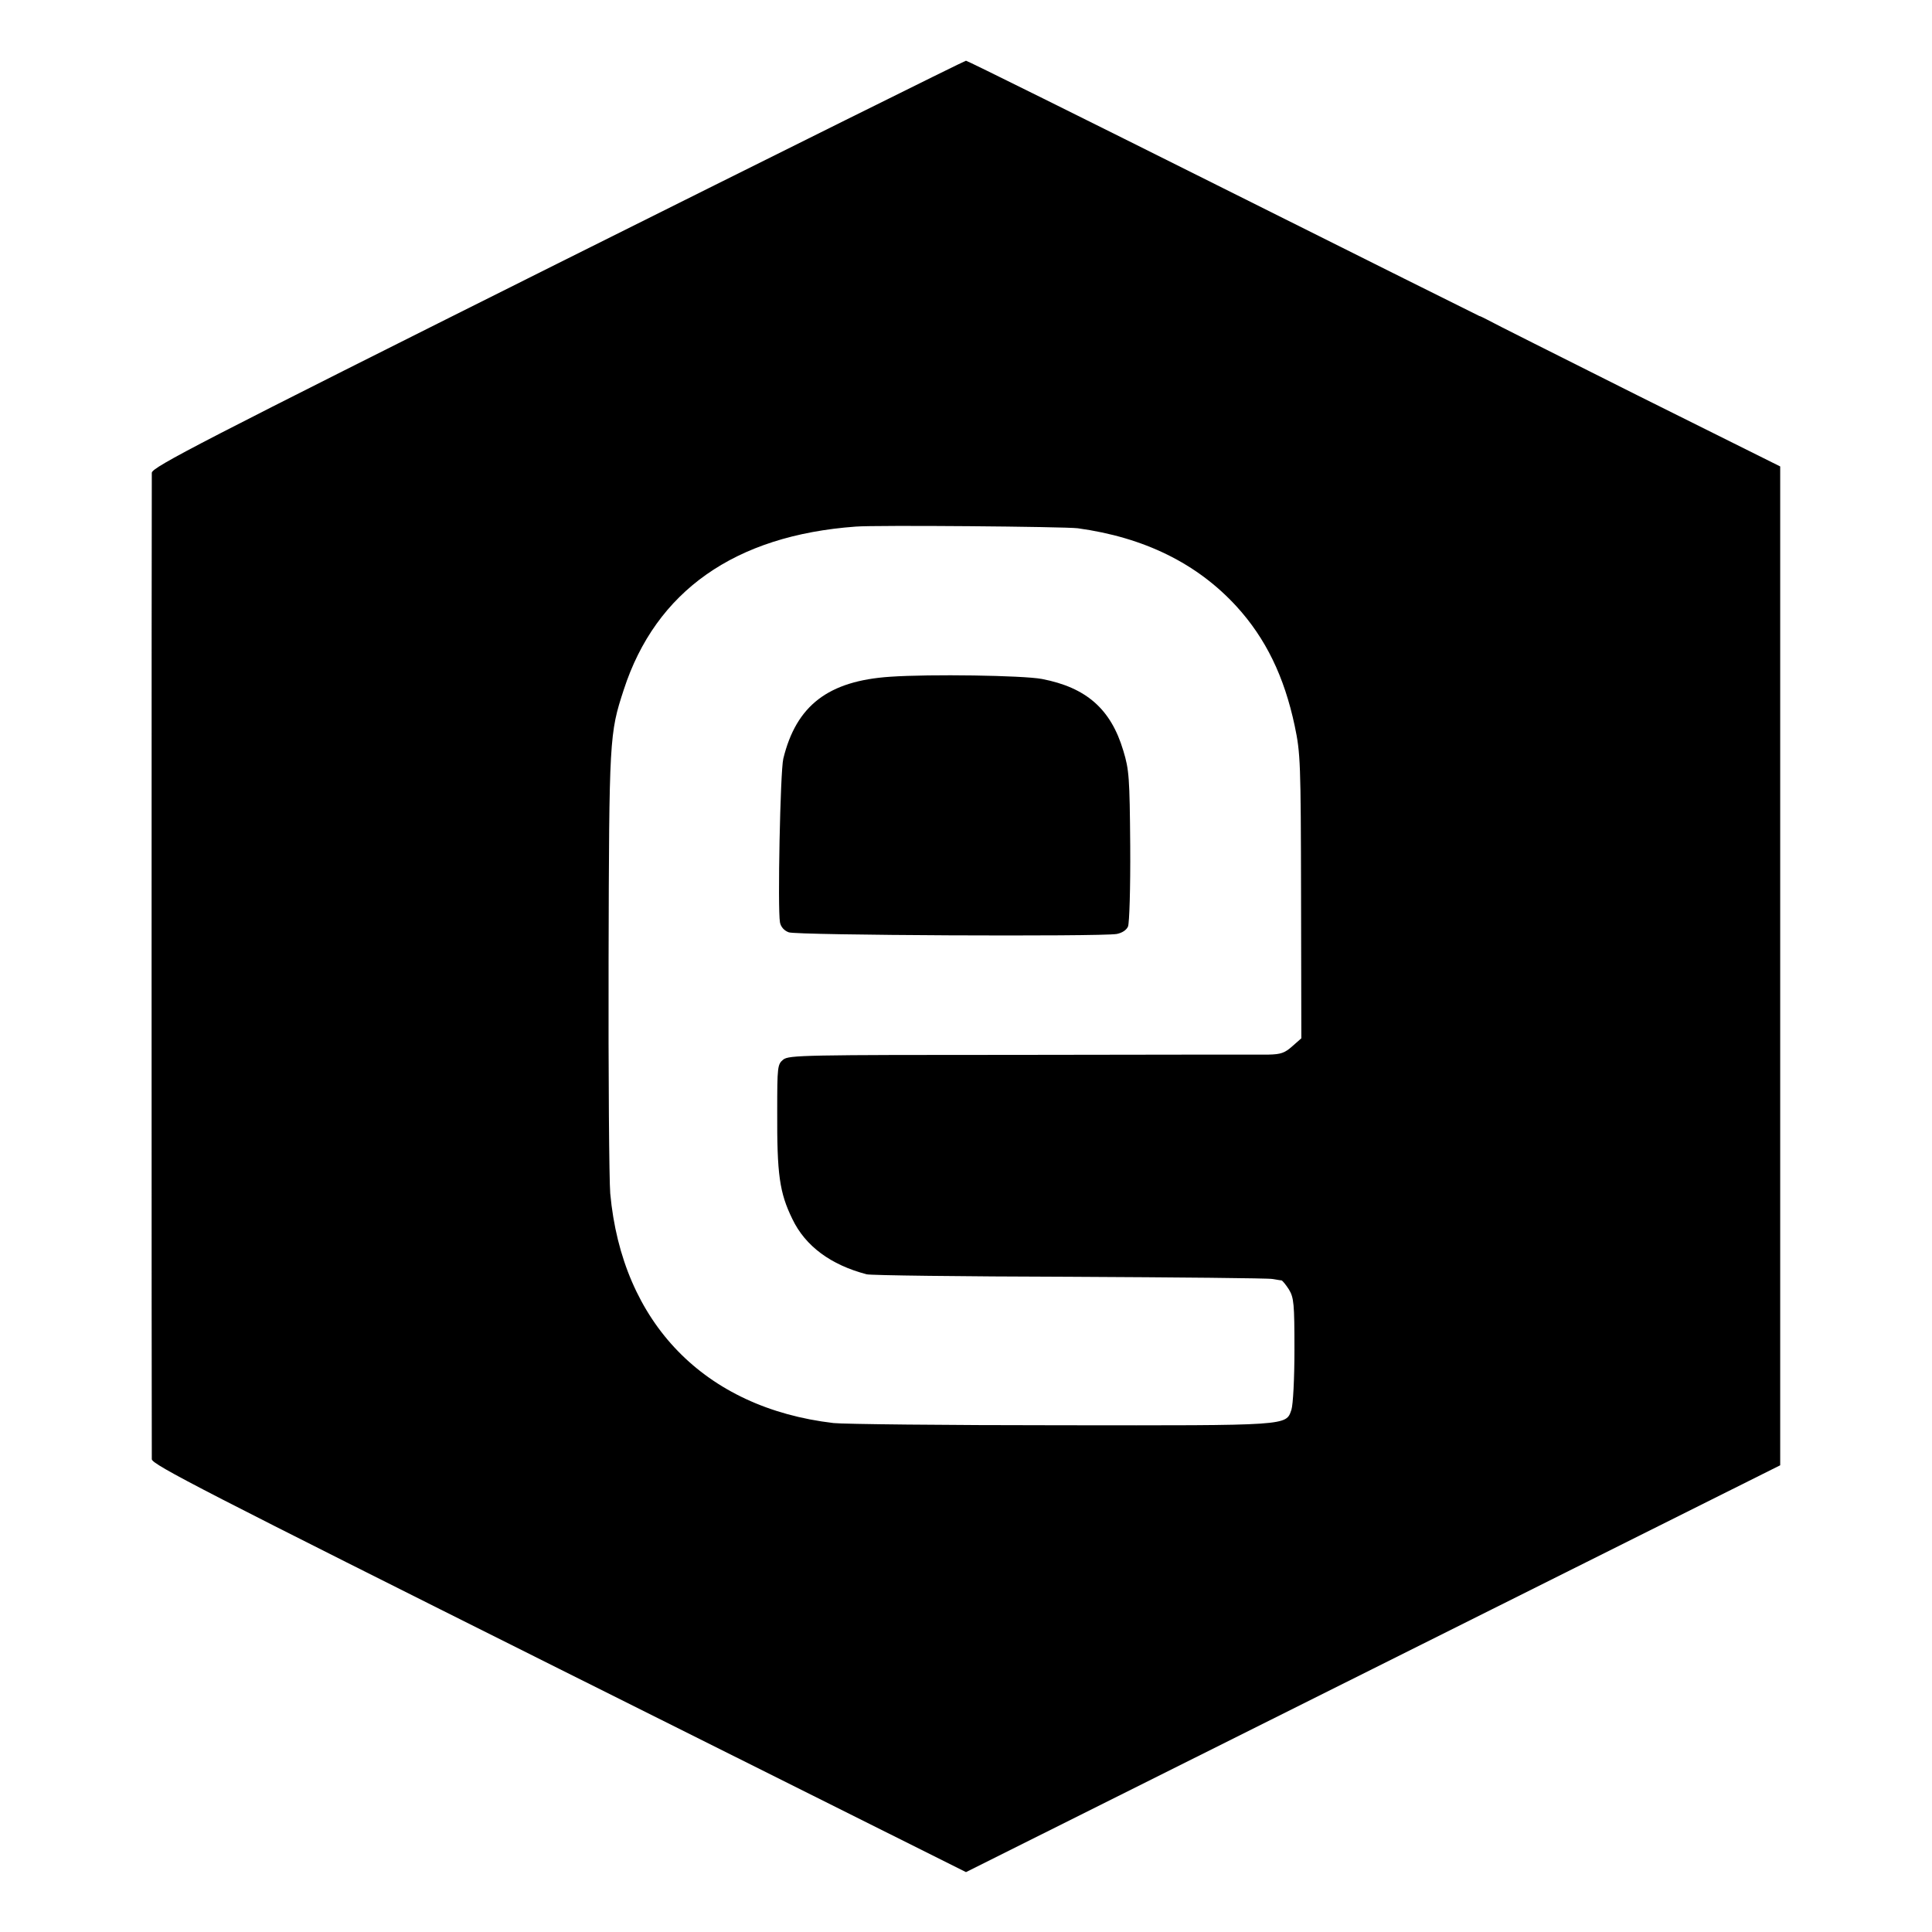
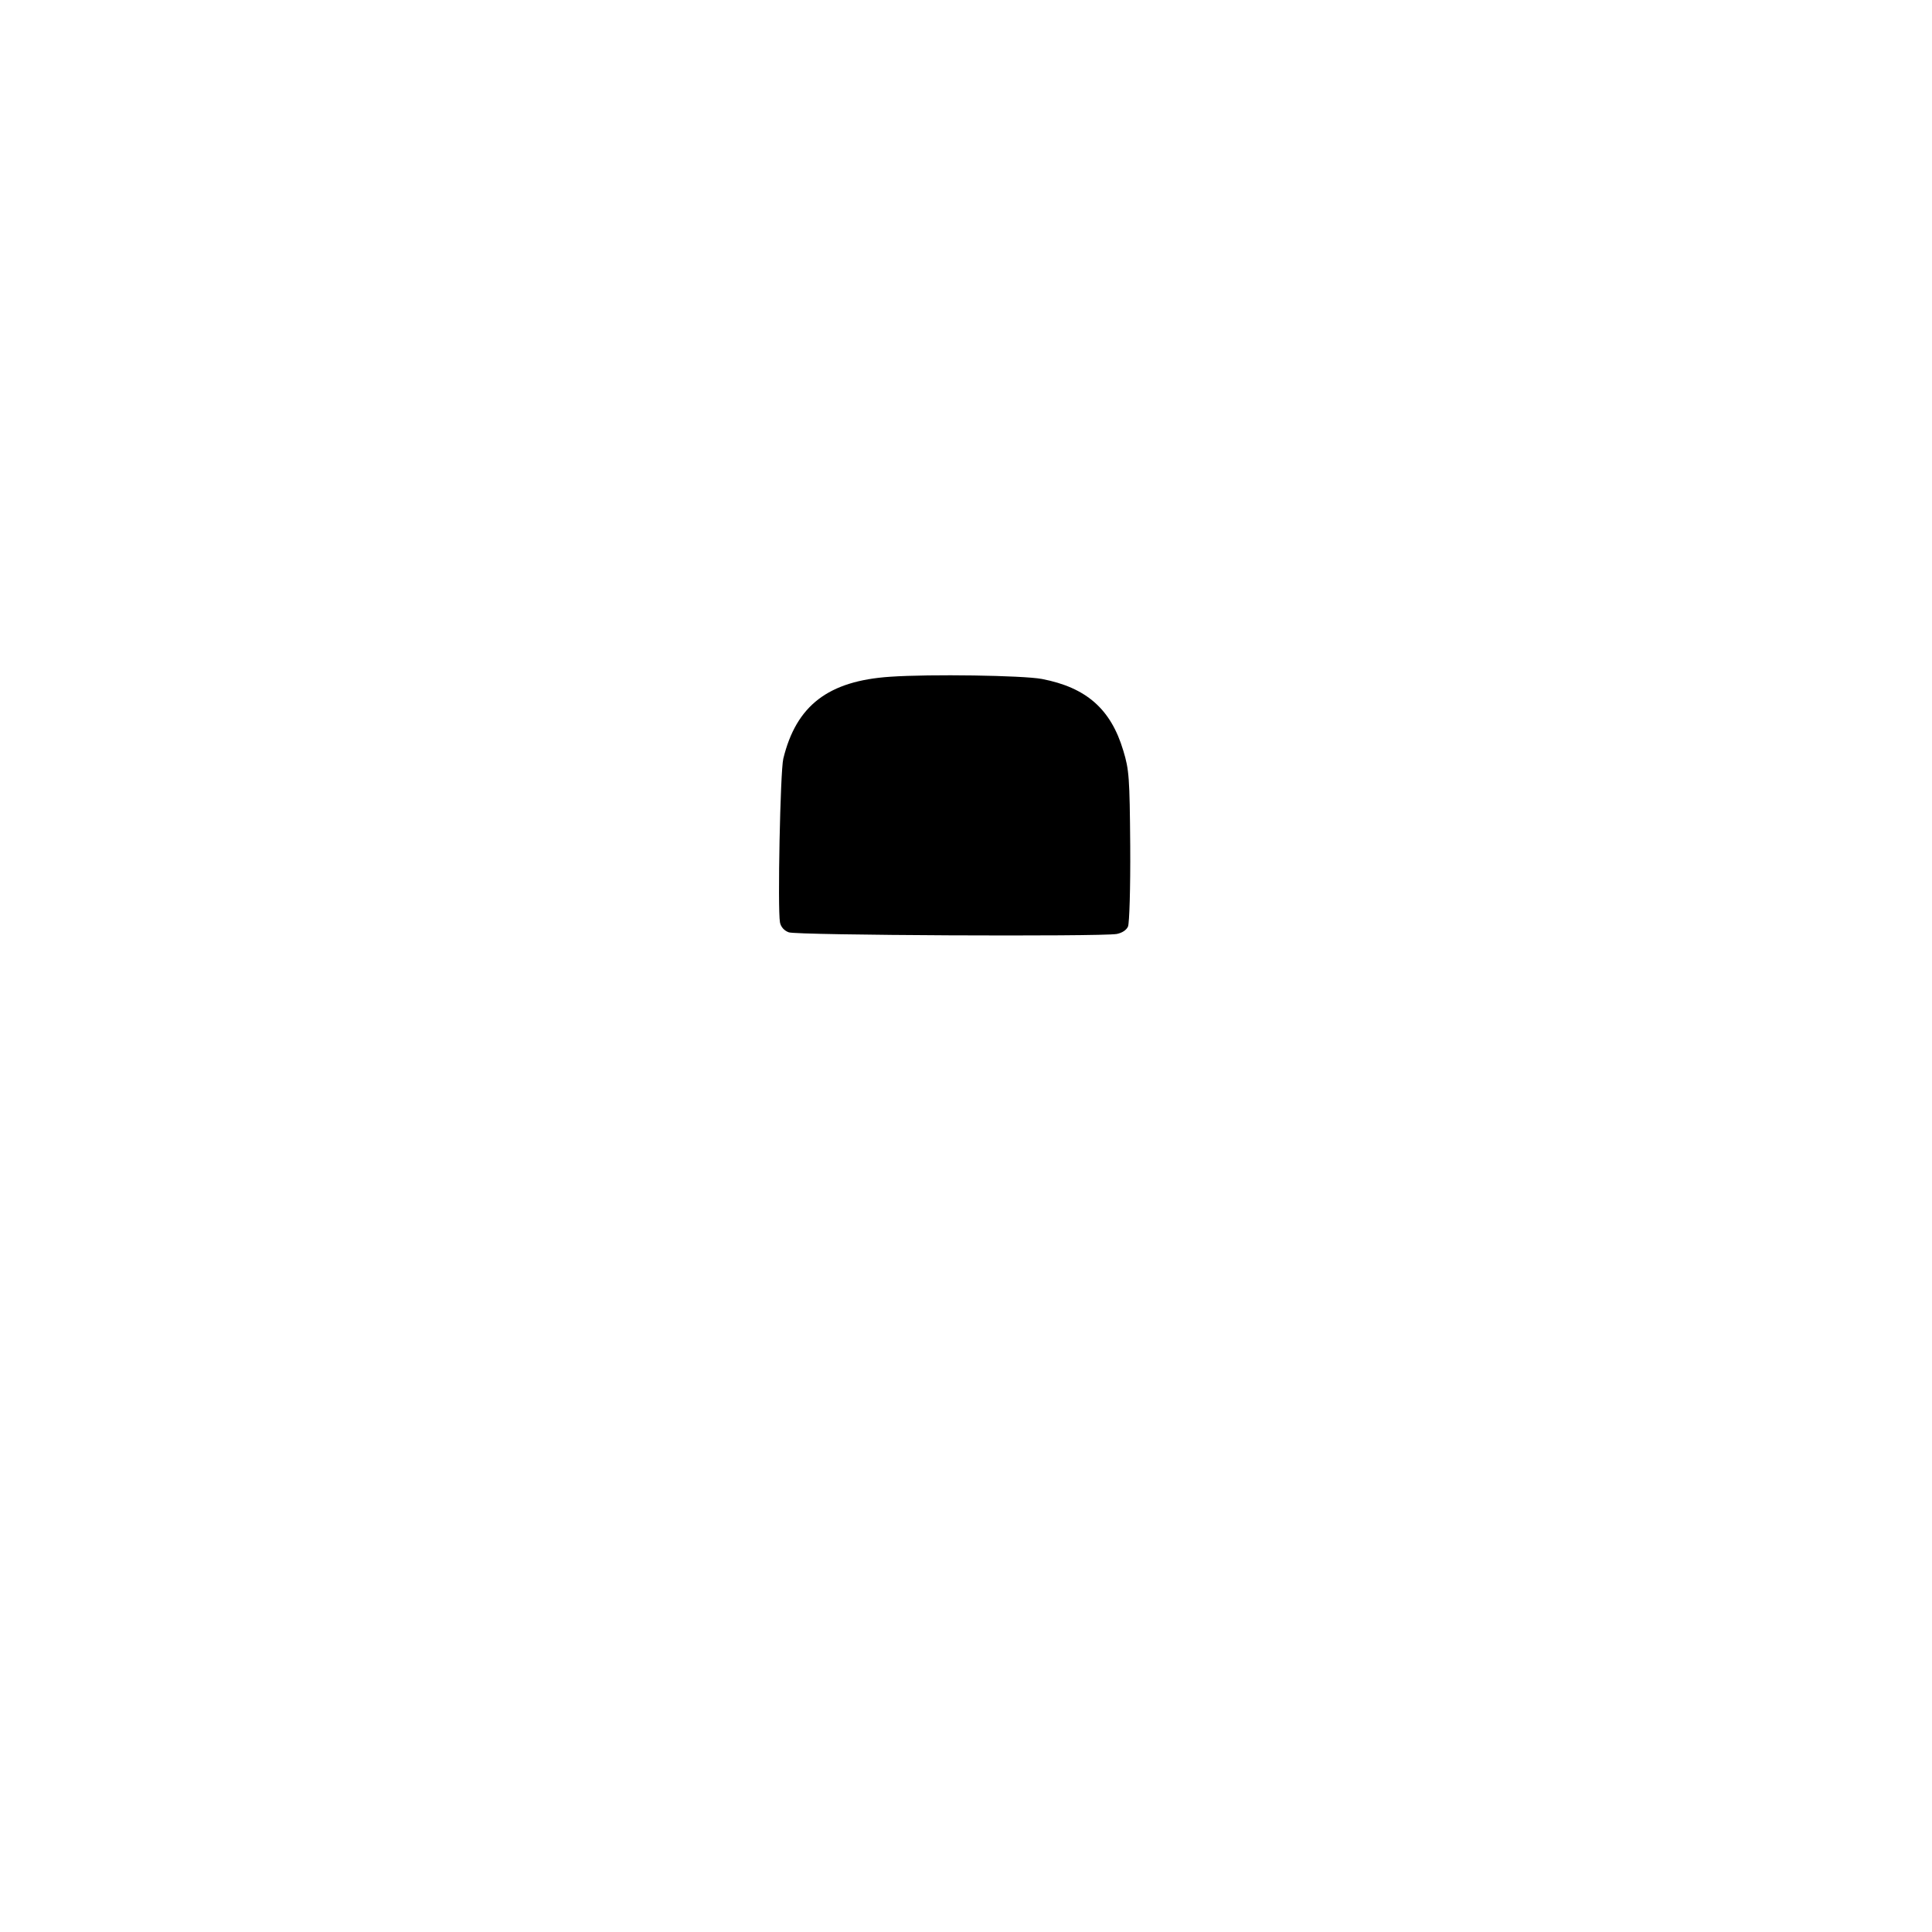
<svg xmlns="http://www.w3.org/2000/svg" version="1" width="933.333" height="933.333" viewBox="0 0 700 700">
-   <path d="M202 95.5C73 160 55 169.3 55 171.3c-.1 2.7-.1 354.3 0 357.4 0 1.9 19.1 11.7 147.5 75.9L350 678.3l147.5-73.7L645 530.9v-8.2V169l-51.8-25.8c-28.5-14.3-52.9-26.5-54.2-27.3-1.4-.7-2.7-1.4-3-1.4-.3-.1-42-20.9-92.8-46.3S350.5 22 350 22s-67.1 33.1-148 73.5zm188.5 95.9c24 3.3 43.2 12.7 57.5 28.3 10.6 11.6 17.3 25.4 21.1 43.3 2.1 10 2.2 13.1 2.3 61.8l.1 51.4-3.3 2.9c-2.7 2.4-4.1 2.9-8.5 3-2.8 0-43.1 0-89.4.1-79.2 0-84.4.1-86.5 1.7-2.1 1.7-2.2 2.6-2.2 18.7-.1 22.9.8 29.5 5.5 39.1 4.7 9.8 13.9 16.6 26.9 20 1.4.4 34.5.8 73.5.9 39.1.2 72.1.5 73.5.8 1.4.2 2.8.5 3.3.5.4.1 1.6 1.6 2.7 3.3 1.8 3 2 5.1 2 21.9 0 10.6-.5 19.9-1.1 21.7-2 5.8-.4 5.7-83.6 5.6-41.7 0-78.7-.4-82.3-.8-46.8-5.5-76.6-36.3-80.9-83.2-.4-4.9-.7-42.9-.6-84.4.2-80.8.3-82.2 5.5-98.1 11.6-35.7 40.2-55.9 84-59.1 7.2-.6 75.7 0 80.5.6z" />
  <path d="M322.5 245.2c-22.4 1.5-34 10.4-38.7 29.7-1.1 4.7-2.1 54.4-1.2 59.3.3 1.6 1.5 3 3.2 3.6 2.8 1.1 112.8 1.6 118.8.6 2-.4 3.5-1.4 4.1-2.7.5-1.3.9-14 .8-29.2-.2-24.8-.4-27.6-2.5-34.5-4.5-15.1-13.4-22.9-29.5-26-7-1.3-40.6-1.8-55-.8z" />
</svg>